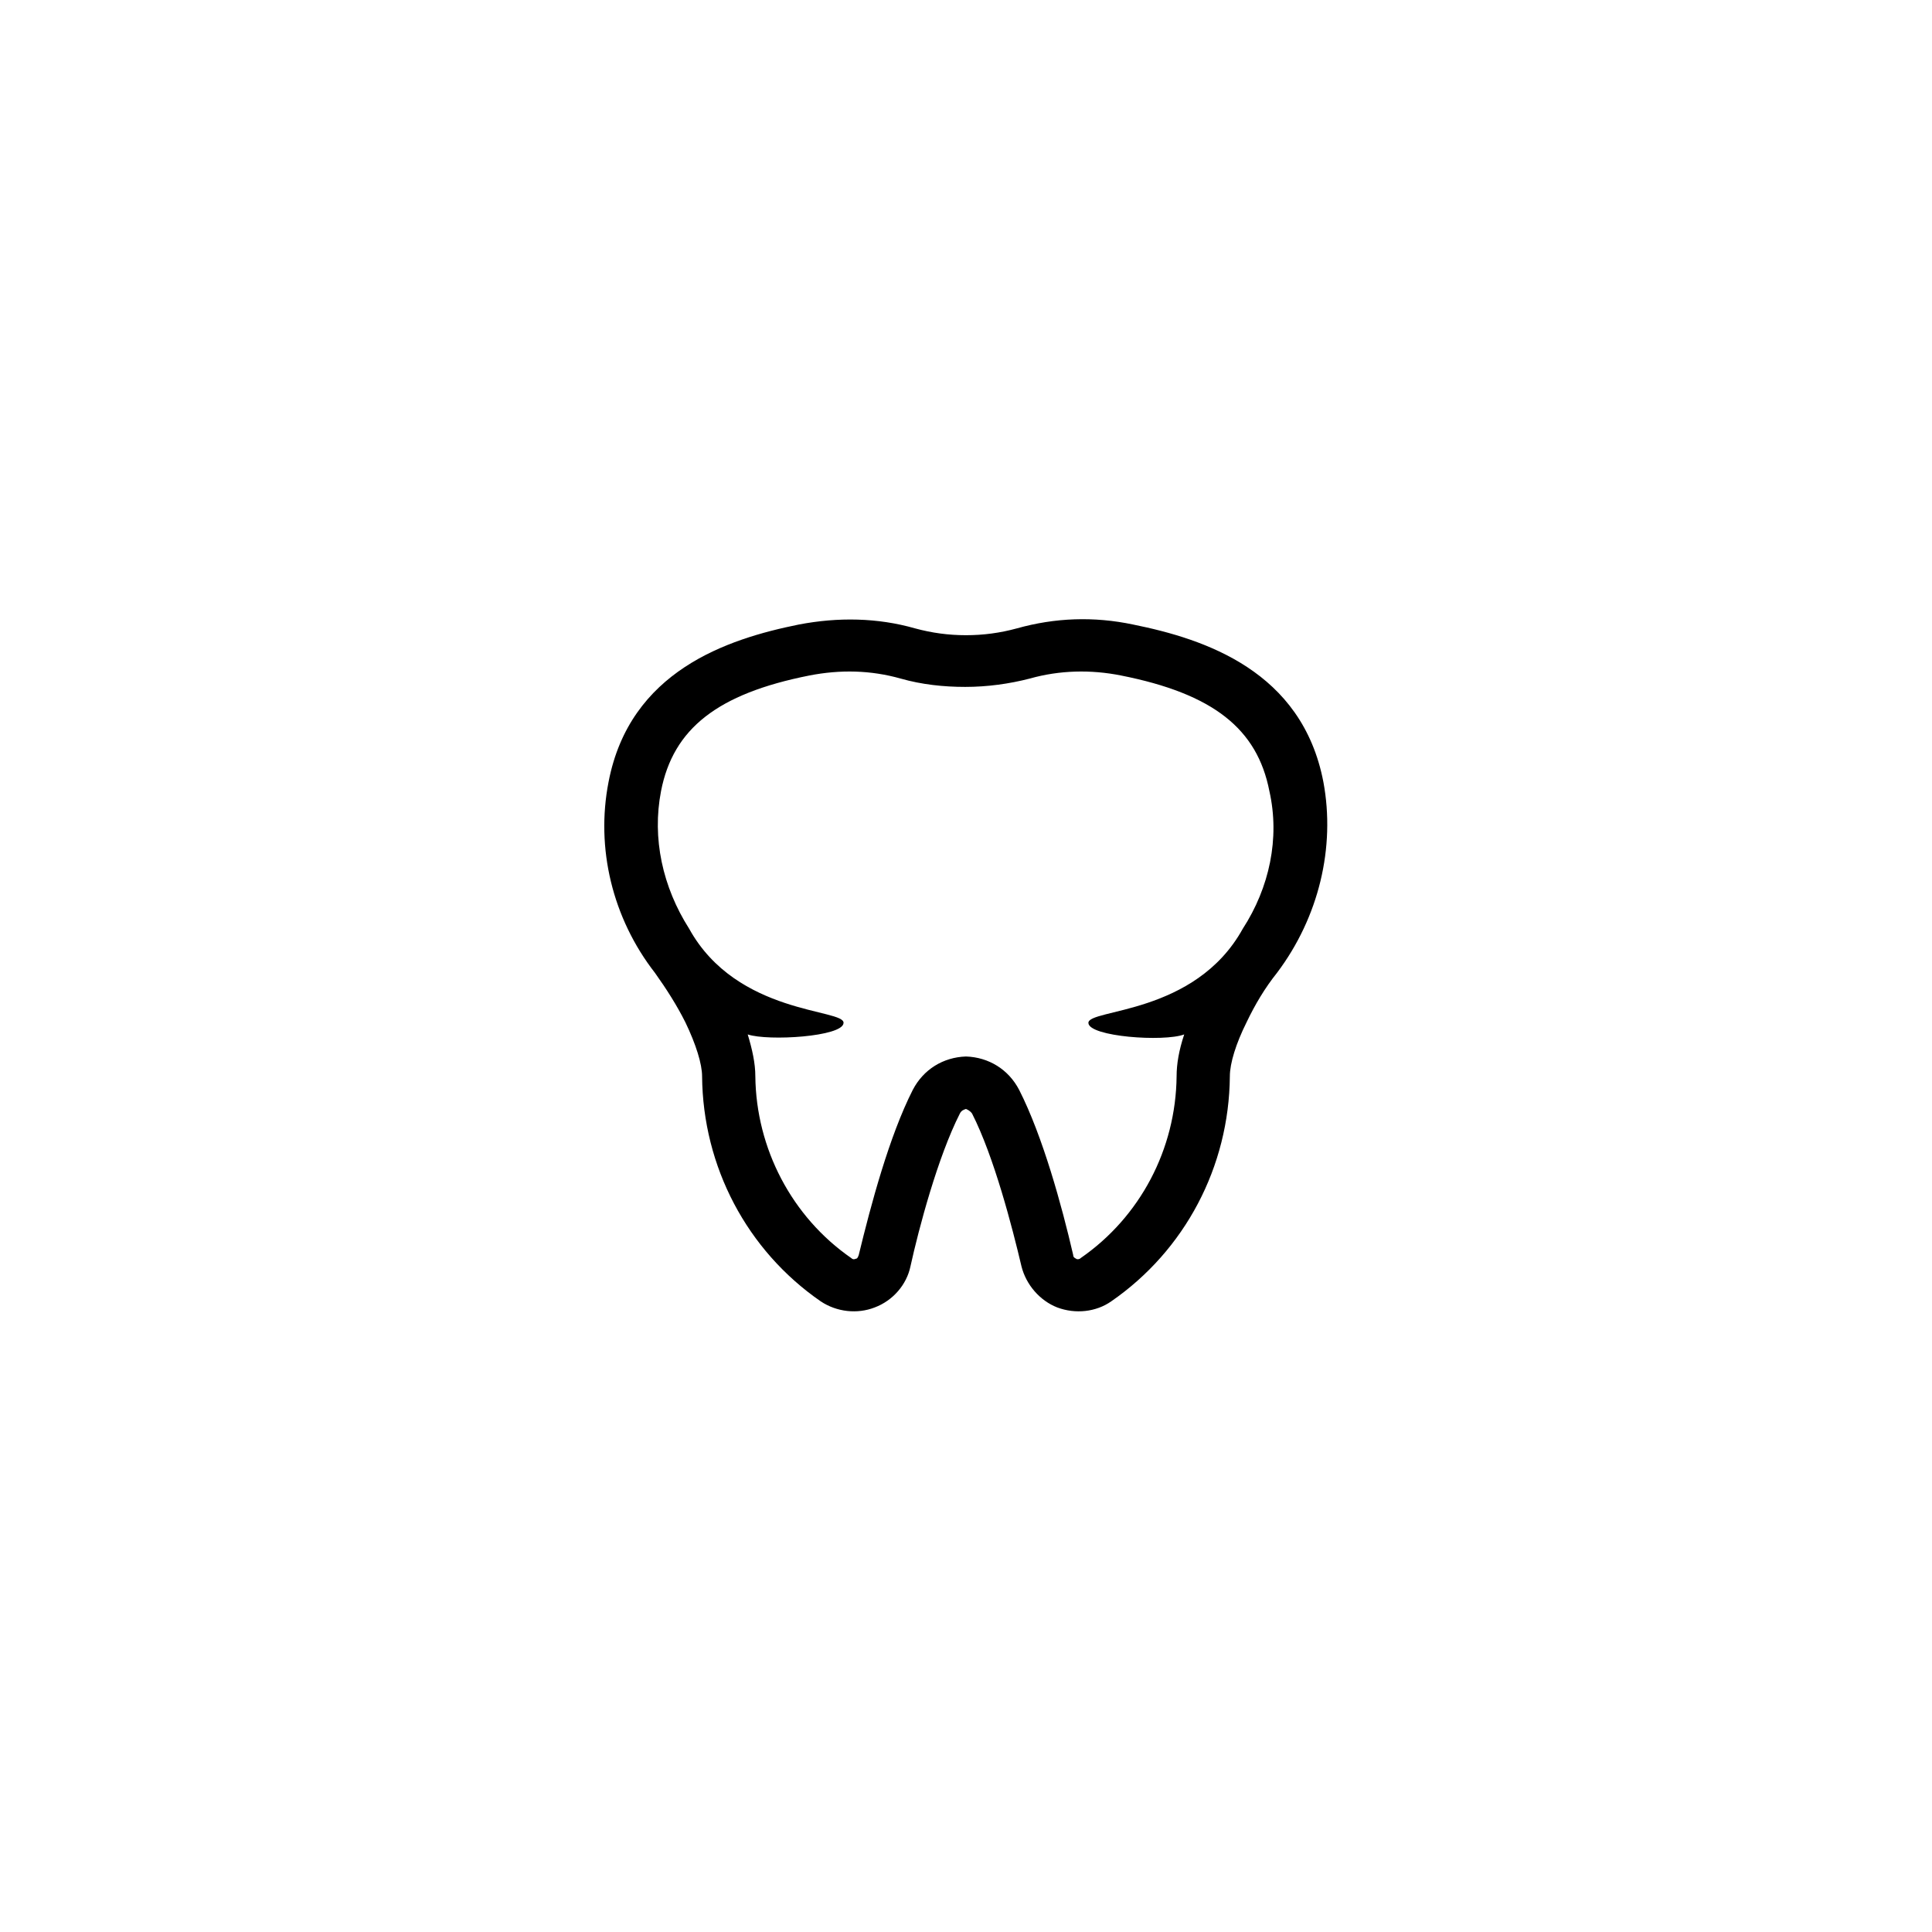
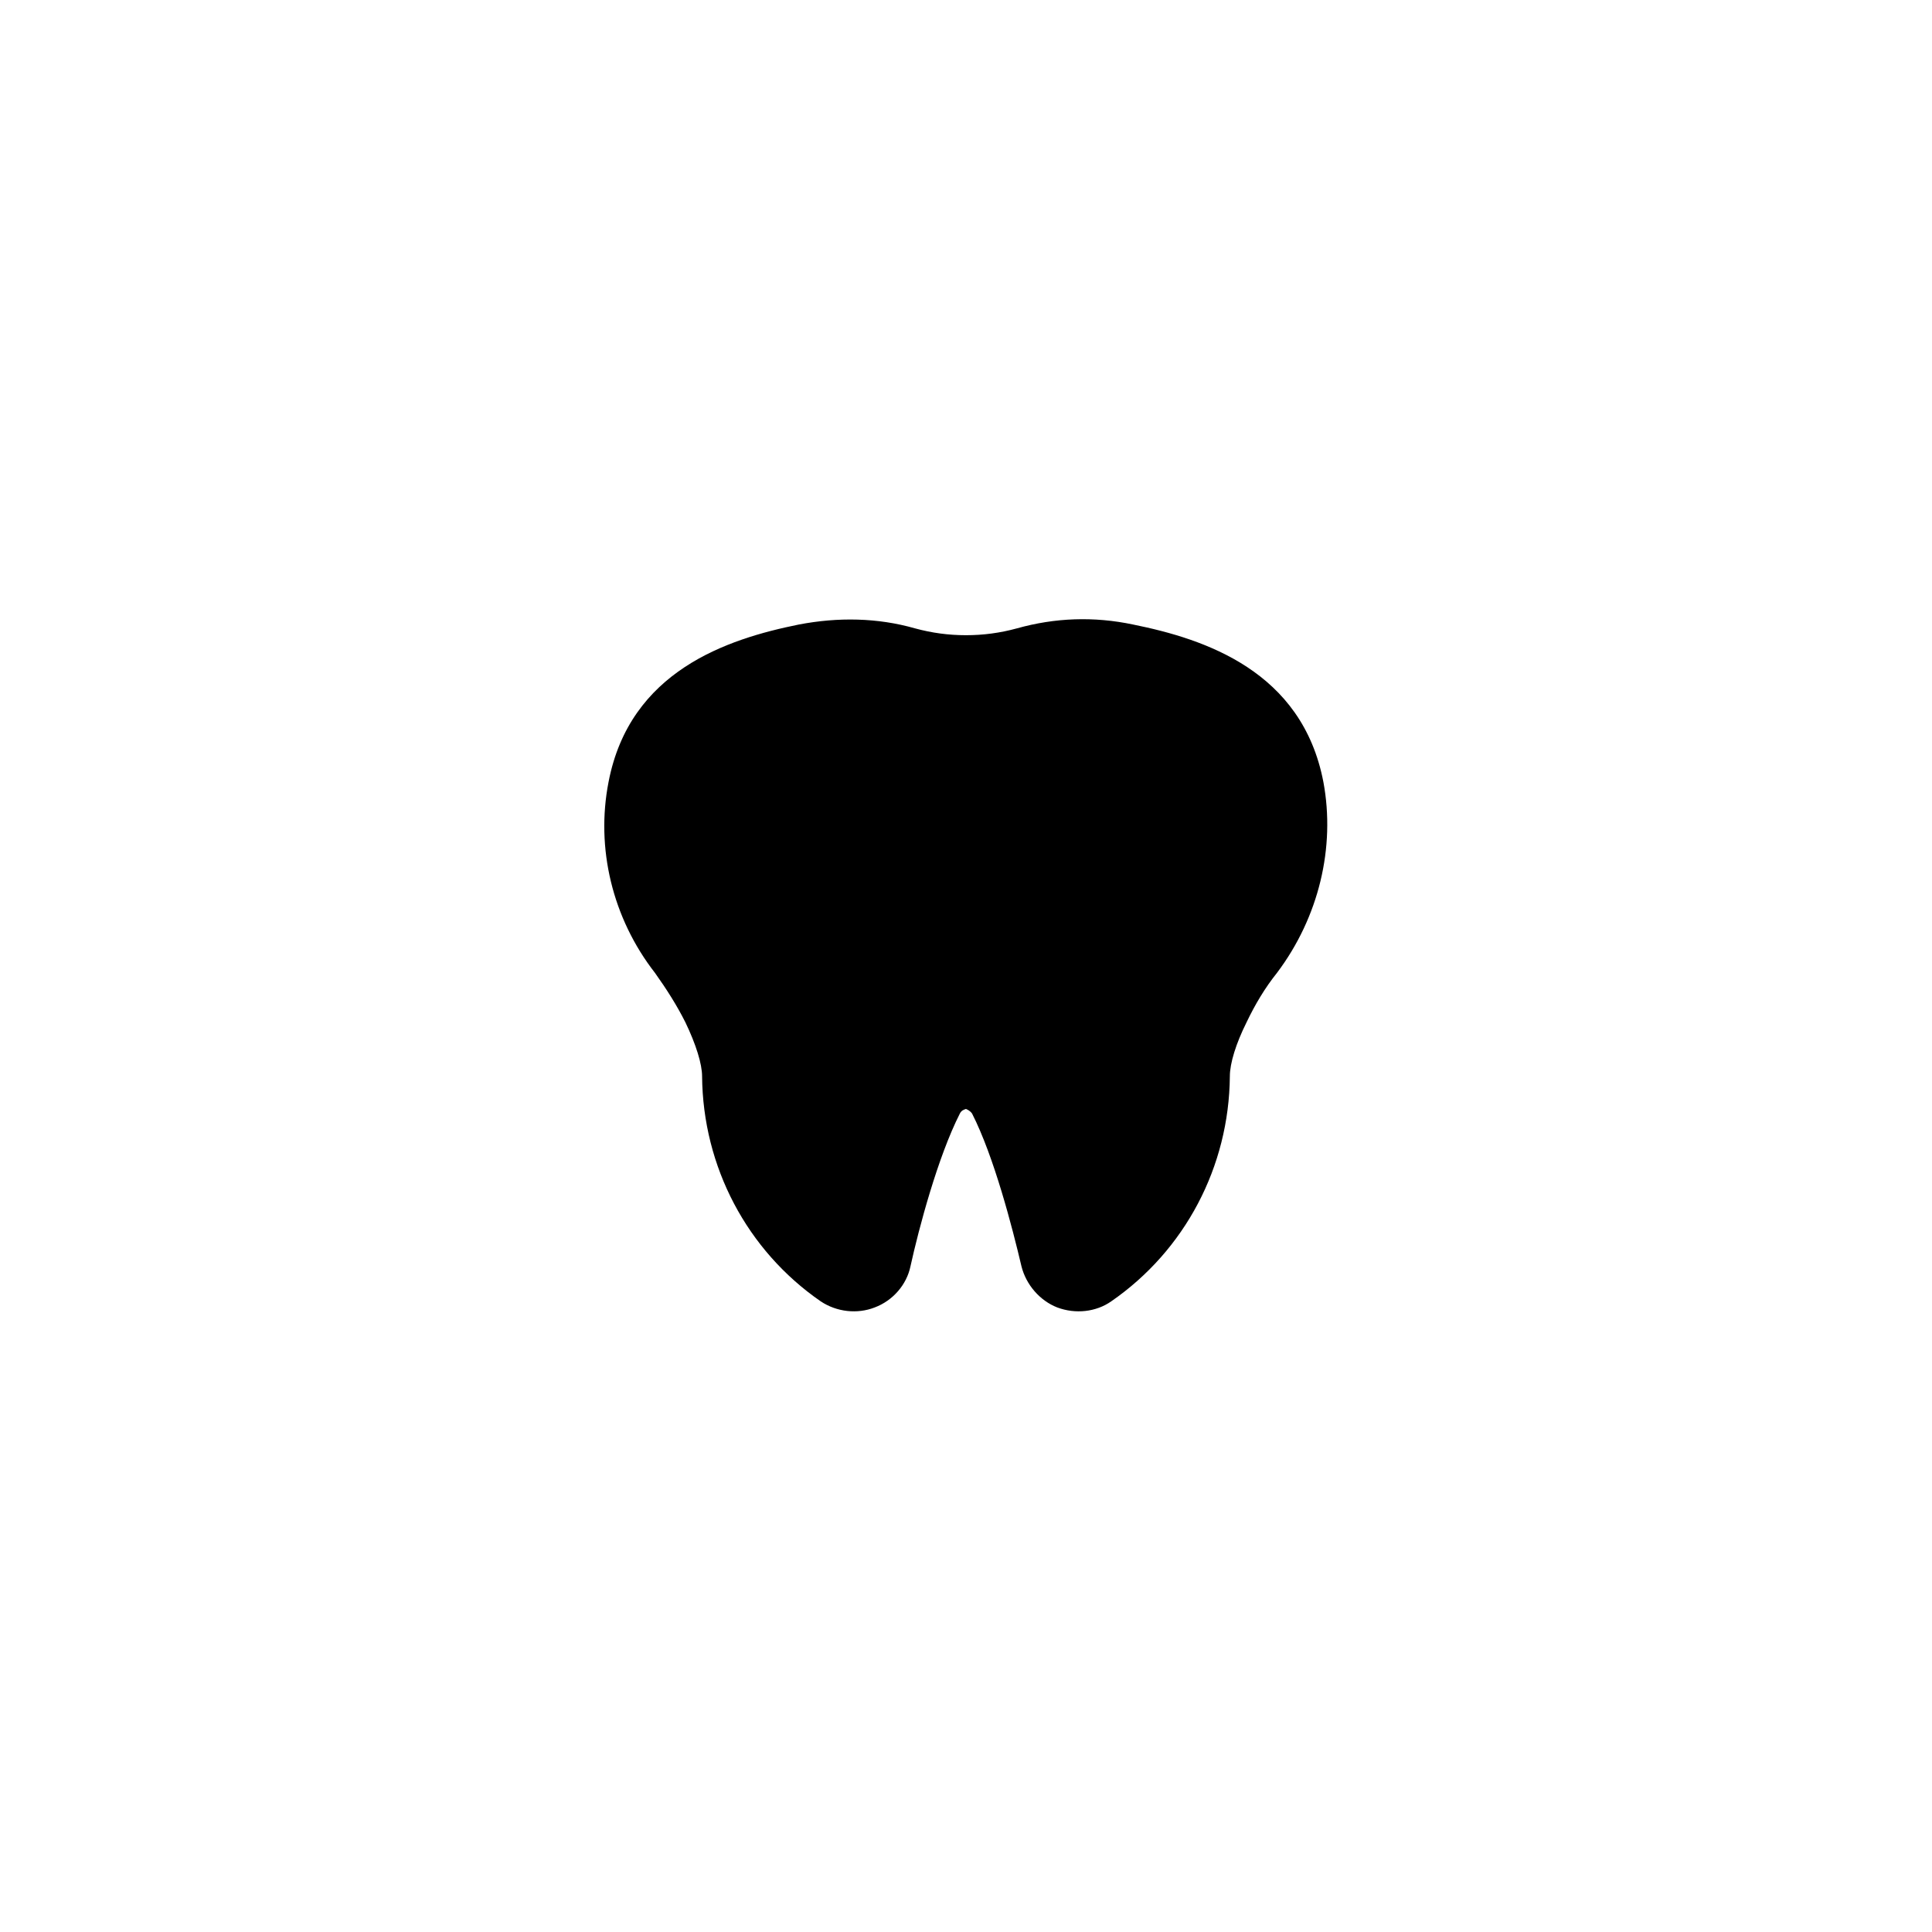
<svg xmlns="http://www.w3.org/2000/svg" fill="#000000" width="800px" height="800px" version="1.1" viewBox="144 144 512 512">
-   <path d="m494.71 351.23c-5.644-29.422-31.438-37.887-50.383-41.715-10.48-2.215-20.758-1.812-30.832 1.008-4.434 1.211-8.867 1.812-13.504 1.812-4.637 0-9.07-0.605-13.504-1.812-9.875-2.82-20.355-3.023-30.832-1.008-18.941 3.828-44.738 12.293-50.383 41.715-3.426 17.531 1.008 36.074 12.293 50.582 3.023 4.231 5.844 8.664 8.062 13.098 2.82 5.844 4.434 11.082 4.434 14.309 0.203 23.98 11.891 46.148 31.438 59.652 4.231 2.82 9.672 3.426 14.309 1.613 4.836-1.812 8.465-6.047 9.473-10.883 2.215-10.078 7.254-29.02 13.098-40.508 0.402-0.805 1.008-1.008 1.613-1.211 0.402 0.203 1.008 0.402 1.613 1.211 5.844 11.488 10.68 30.23 13.098 40.508 1.211 4.836 4.836 9.07 9.473 10.883 4.836 1.812 10.277 1.211 14.309-1.613 19.547-13.504 31.234-35.668 31.438-59.652 0-3.426 1.613-8.664 4.434-14.309 2.215-4.637 4.836-9.07 8.062-13.098 11.082-14.711 15.516-33.25 12.293-50.582zm-21.363 38.895c-12.695 22.973-41.109 21.16-40.91 24.988 0.203 3.629 19.949 5.039 25.391 3.023-1.41 4.231-2.016 7.859-2.016 11.082-0.203 19.348-9.672 37.281-25.391 48.164-0.402 0.402-1.008 0.402-1.211 0.203-0.402-0.203-0.805-0.402-0.805-1.008-3.023-13.098-8.062-31.438-14.309-43.73-2.82-5.441-8.062-8.664-14.105-8.867-6.047 0.203-11.285 3.426-14.105 8.867-6.246 12.293-11.082 30.43-14.309 43.73-0.203 0.605-0.402 1.008-0.805 1.008-0.402 0.203-0.805 0.203-1.211-0.203-15.719-10.883-25.191-29.02-25.391-48.164 0-3.426-0.805-7.055-2.016-11.082 5.441 1.812 25.191 0.605 25.391-3.023 0.402-3.828-28.215-2.016-40.91-24.988-7.055-11.082-9.875-23.98-7.457-36.477 3.223-16.523 14.914-25.797 39.297-30.633 8.262-1.613 16.324-1.41 24.184 0.805 5.644 1.613 11.488 2.215 17.129 2.215 5.844 0 11.688-0.805 17.129-2.215 7.859-2.215 16.121-2.418 24.184-0.805 24.383 4.836 36.074 14.105 39.297 30.633 2.824 12.492 0.004 25.594-7.051 36.477z" />
+   <path d="m494.71 351.23c-5.644-29.422-31.438-37.887-50.383-41.715-10.48-2.215-20.758-1.812-30.832 1.008-4.434 1.211-8.867 1.812-13.504 1.812-4.637 0-9.07-0.605-13.504-1.812-9.875-2.82-20.355-3.023-30.832-1.008-18.941 3.828-44.738 12.293-50.383 41.715-3.426 17.531 1.008 36.074 12.293 50.582 3.023 4.231 5.844 8.664 8.062 13.098 2.82 5.844 4.434 11.082 4.434 14.309 0.203 23.98 11.891 46.148 31.438 59.652 4.231 2.82 9.672 3.426 14.309 1.613 4.836-1.812 8.465-6.047 9.473-10.883 2.215-10.078 7.254-29.02 13.098-40.508 0.402-0.805 1.008-1.008 1.613-1.211 0.402 0.203 1.008 0.402 1.613 1.211 5.844 11.488 10.68 30.23 13.098 40.508 1.211 4.836 4.836 9.07 9.473 10.883 4.836 1.812 10.277 1.211 14.309-1.613 19.547-13.504 31.234-35.668 31.438-59.652 0-3.426 1.613-8.664 4.434-14.309 2.215-4.637 4.836-9.07 8.062-13.098 11.082-14.711 15.516-33.25 12.293-50.582zm-21.363 38.895z" />
</svg>